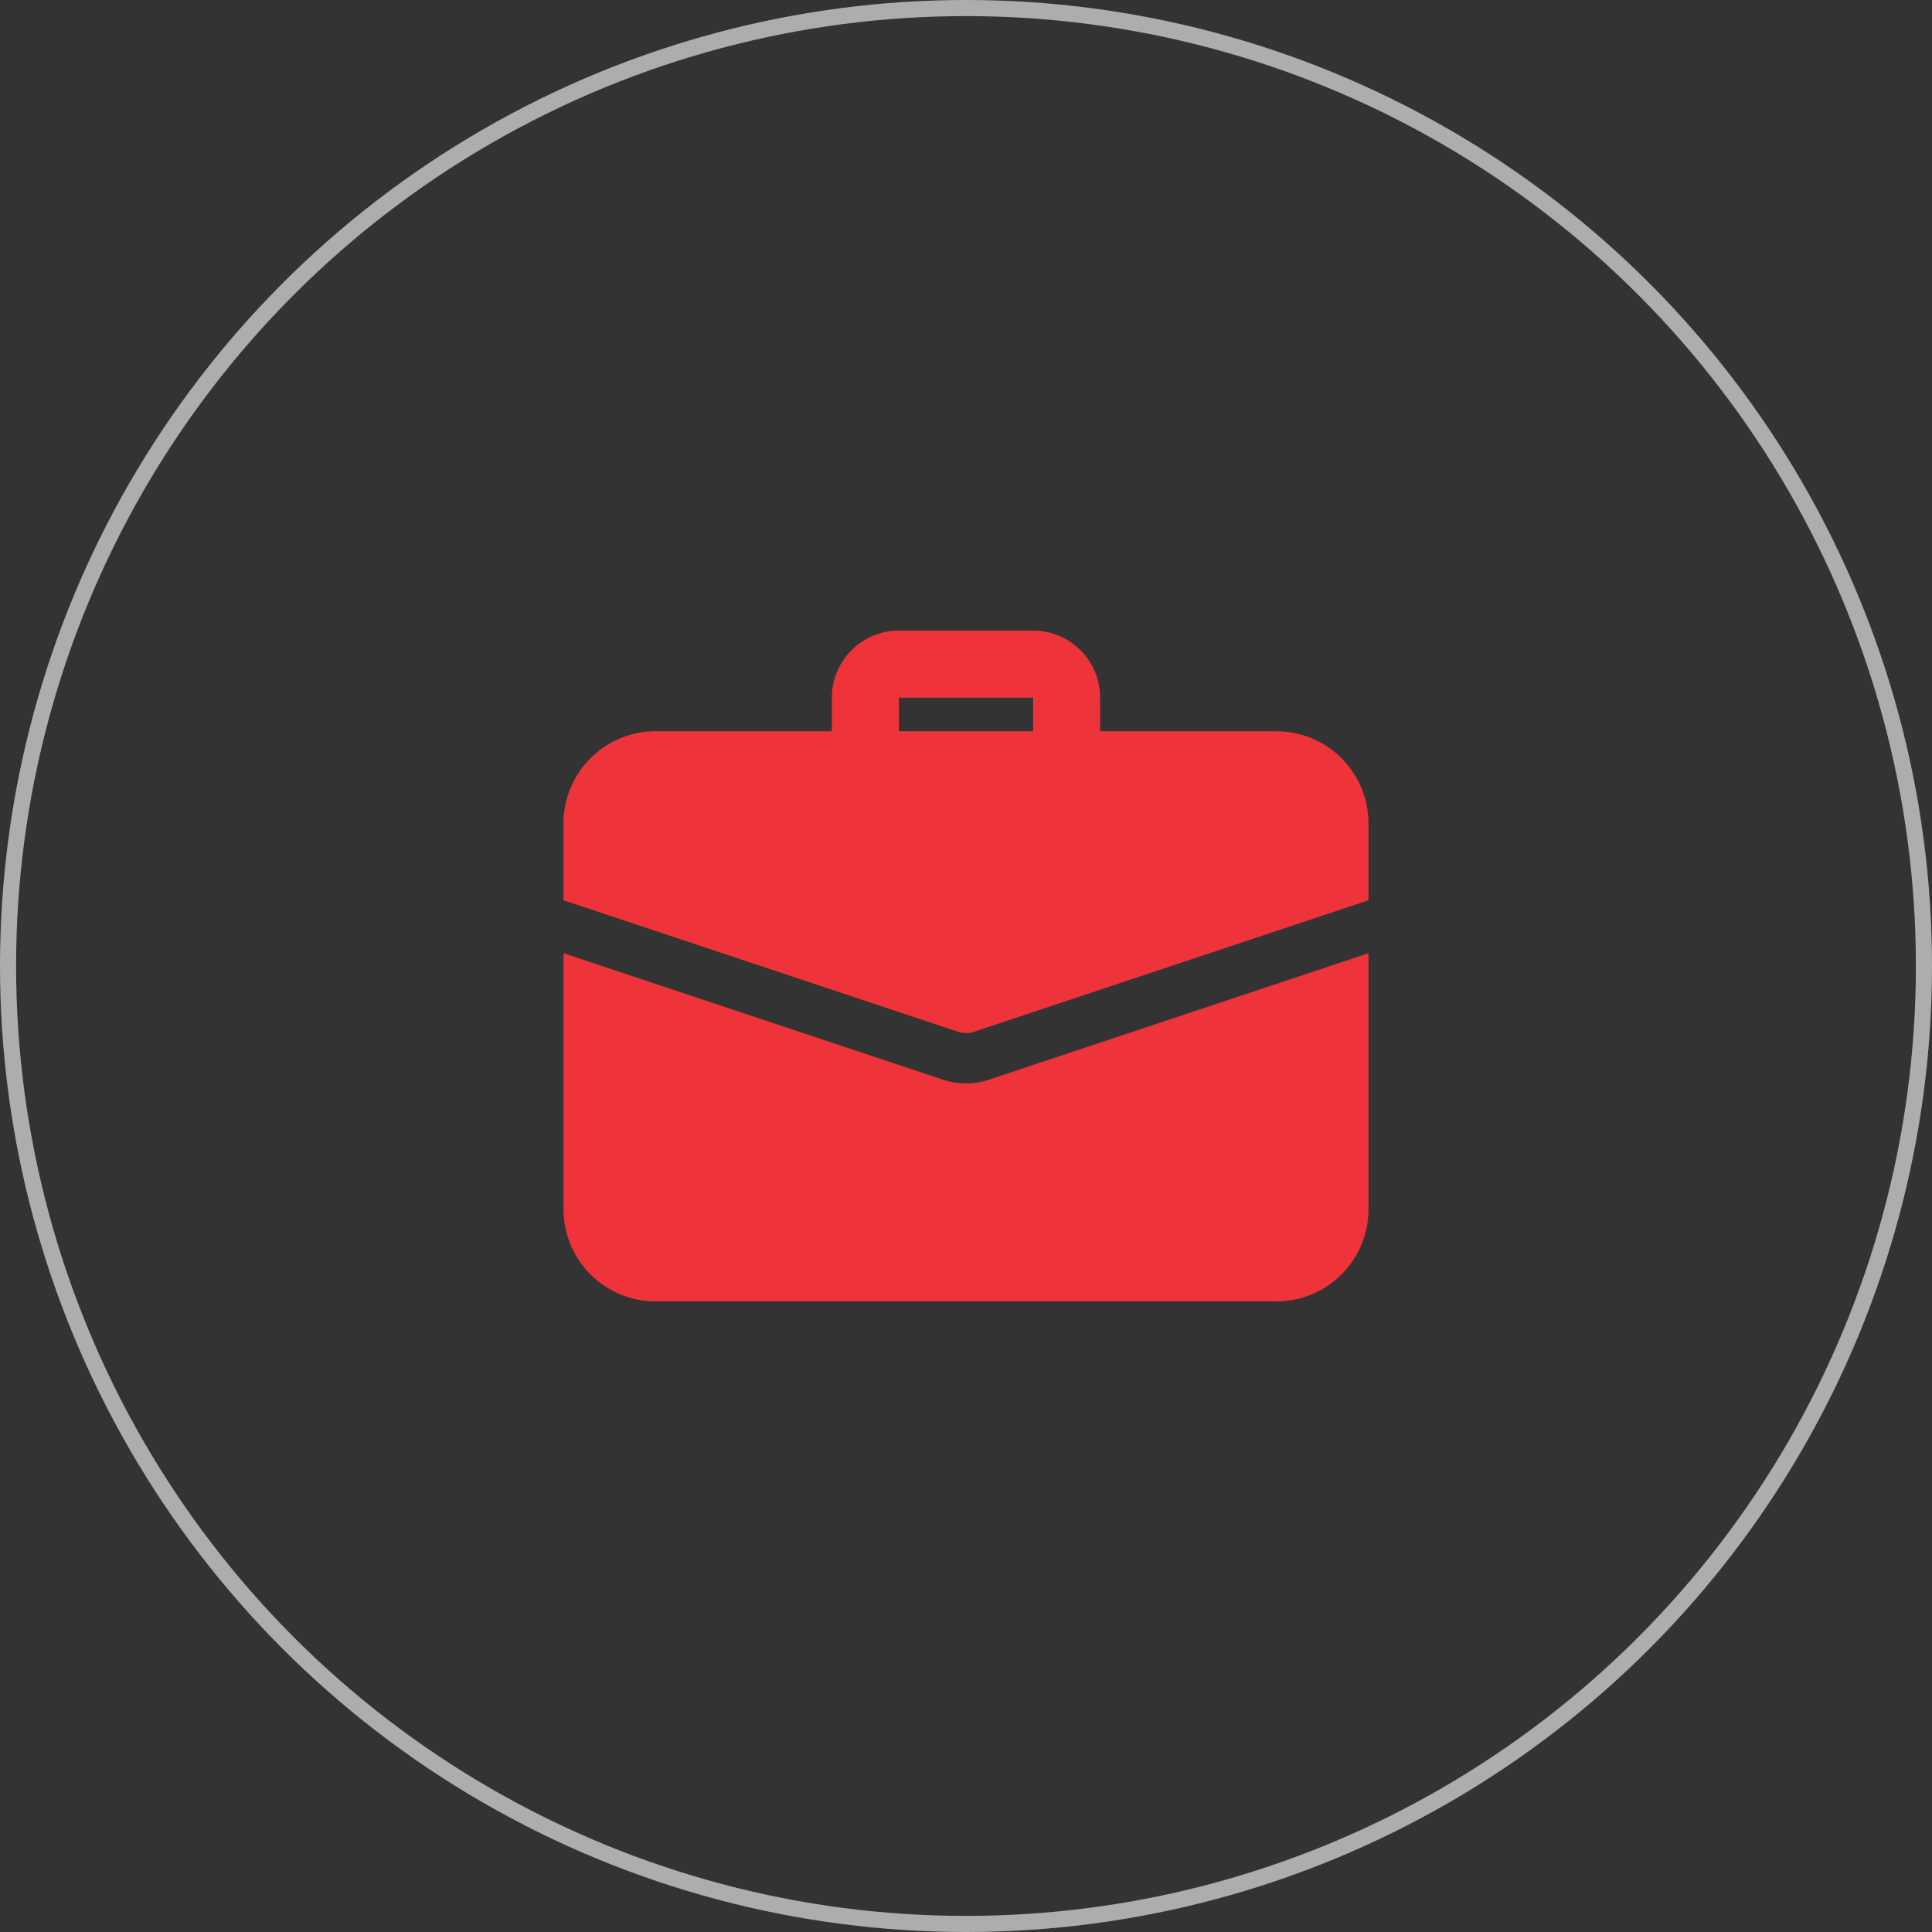
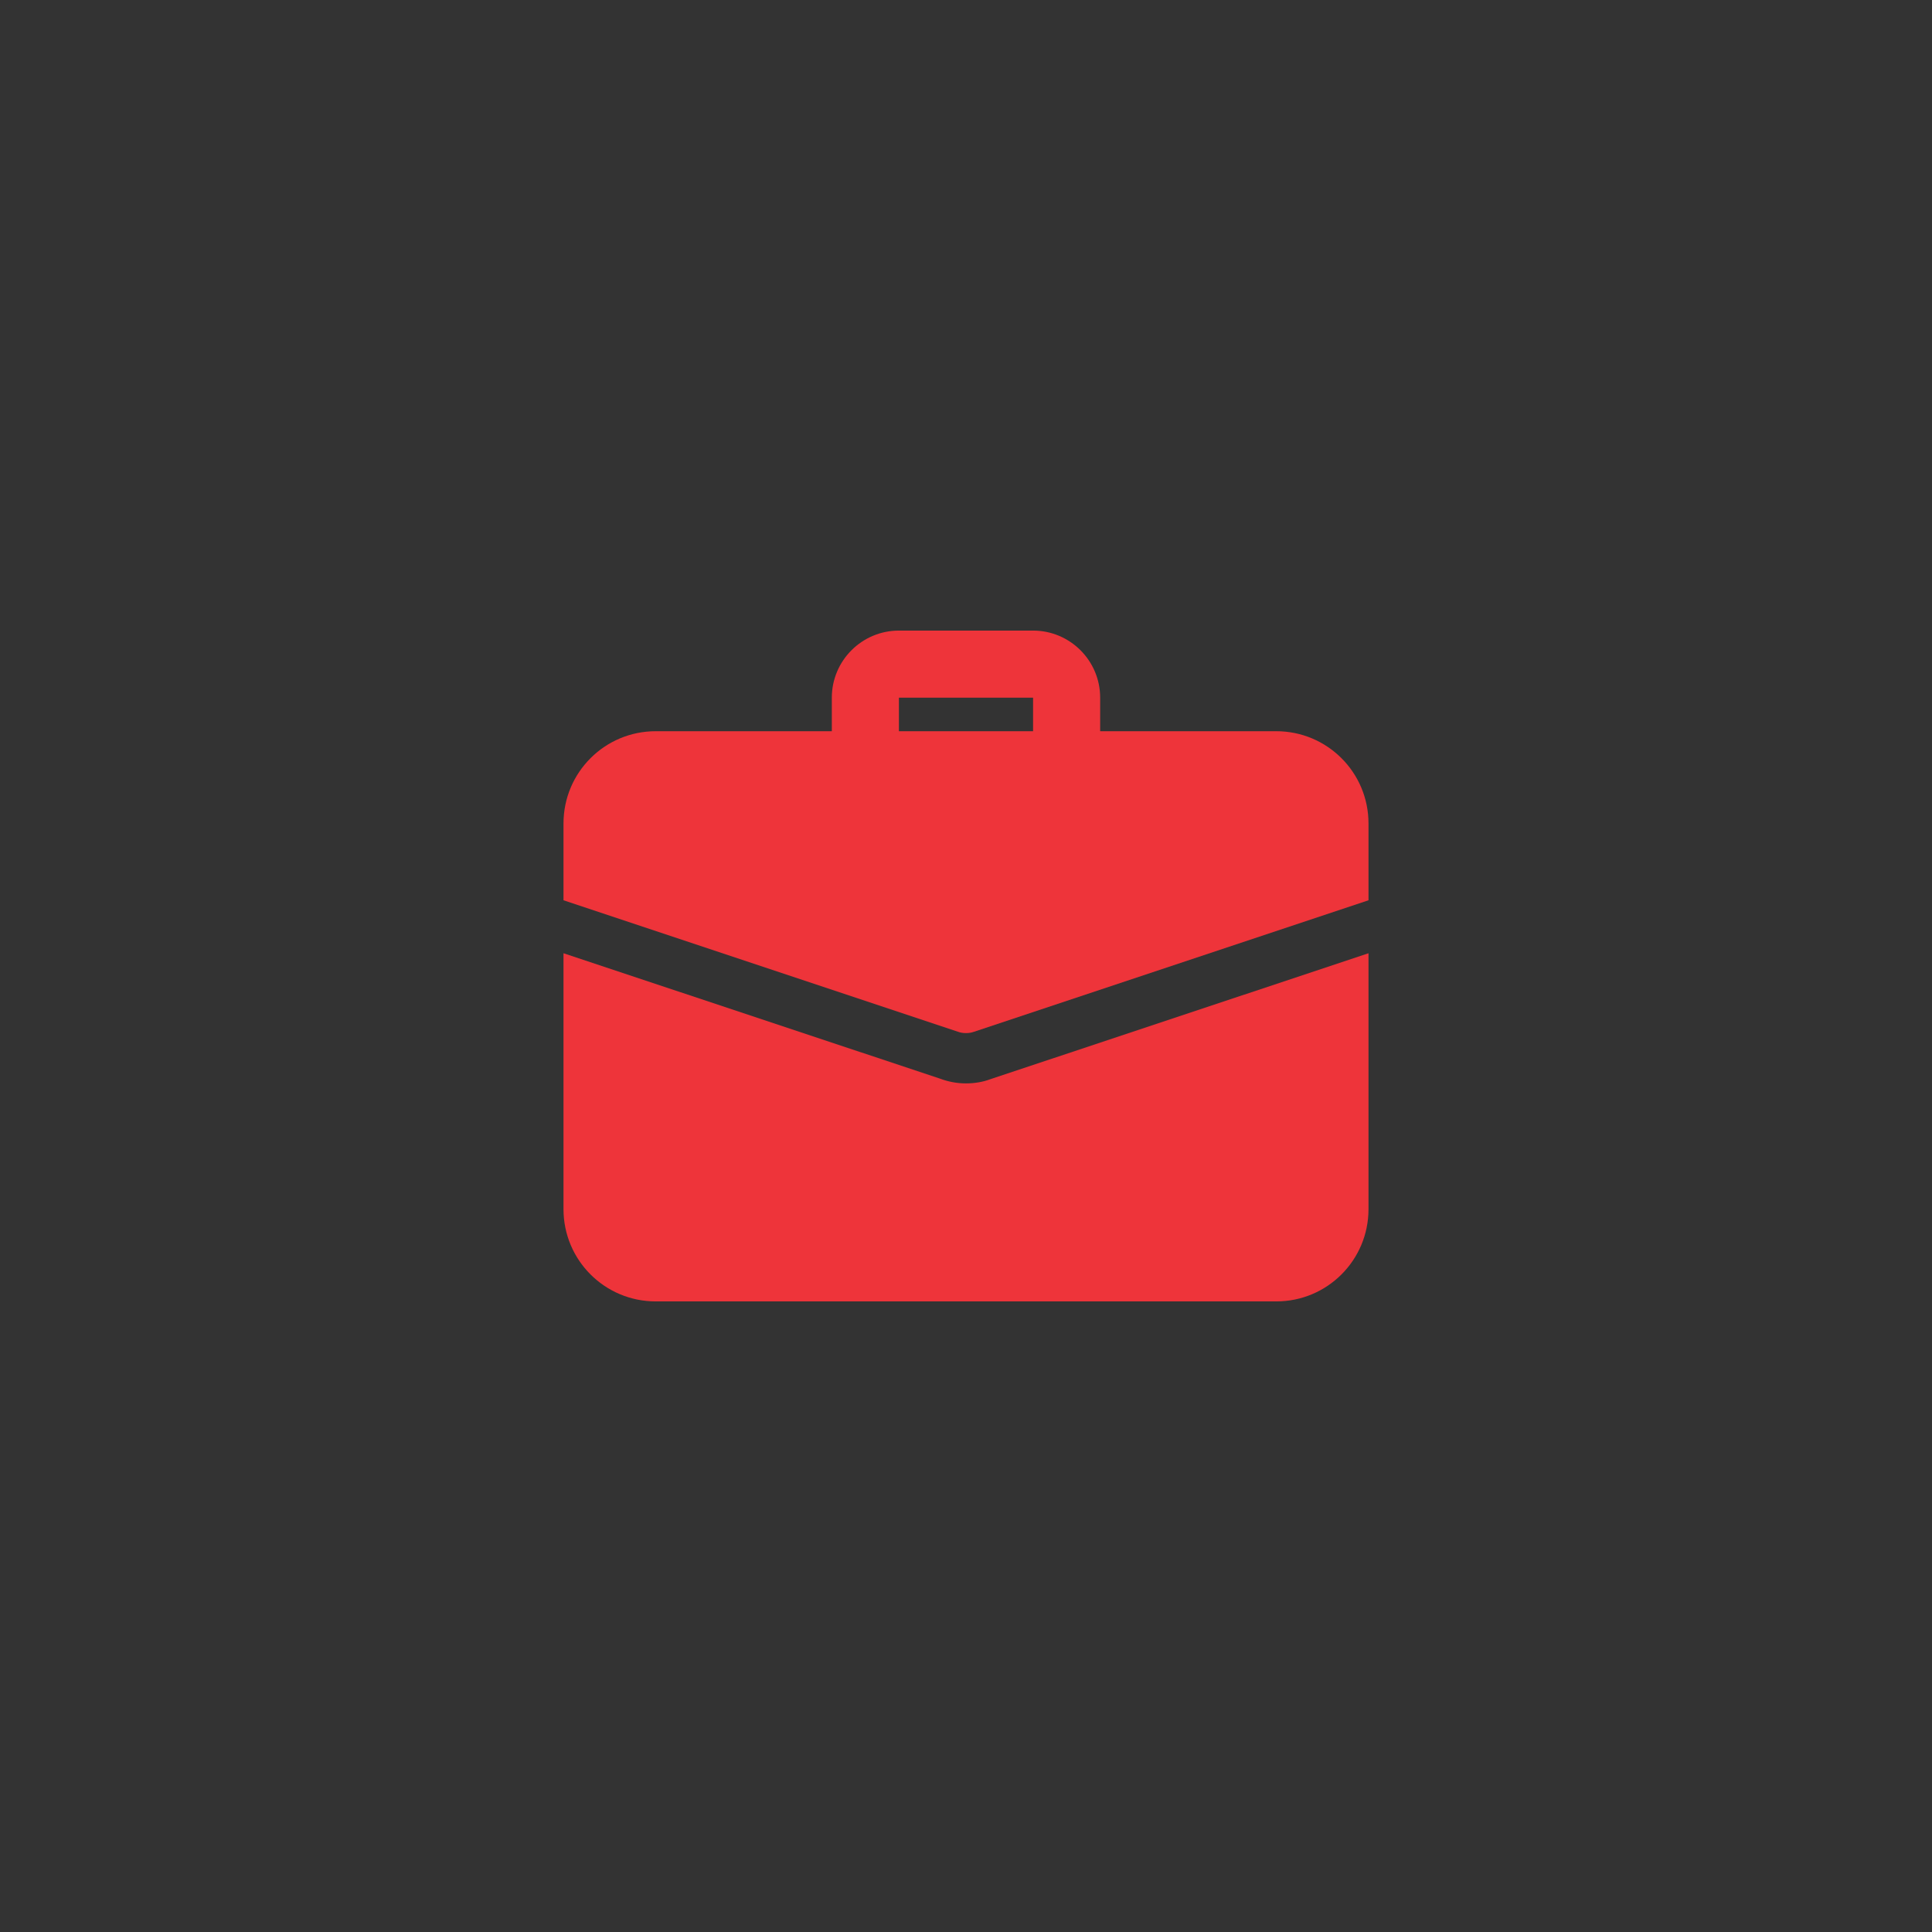
<svg xmlns="http://www.w3.org/2000/svg" width="120" height="120" viewBox="0 0 120 120" fill="none">
  <rect x="0" y="0" width="120" height="120" fill="#333333" stroke="none" />
-   <circle cx="60" cy="60" r="59.5" stroke="white" stroke-opacity="0.6" />
  <path d="M66.25 48.542C65.1 48.542 64.166 47.608 64.166 46.458V43.333H55.833V46.458C55.833 47.608 54.9 48.542 53.75 48.542C52.6 48.542 51.666 47.608 51.666 46.458V43.333C51.666 41.035 53.535 39.167 55.833 39.167H64.166C66.464 39.167 68.333 41.035 68.333 43.333V46.458C68.333 47.608 67.4 48.542 66.25 48.542Z" fill="#EE343A" />
-   <path d="M61.479 67.042C61.104 67.187 60.562 67.292 60 67.292C59.438 67.292 58.896 67.187 58.396 67L35 59.208V75.104C35 78.271 37.562 80.833 40.729 80.833H79.271C82.438 80.833 85 78.271 85 75.104V59.208L61.479 67.042Z" fill="#EE343A" />
+   <path d="M61.479 67.042C61.104 67.187 60.562 67.292 60 67.292C59.438 67.292 58.896 67.187 58.396 67L35 59.208V75.104C35 78.271 37.562 80.833 40.729 80.833H79.271C82.438 80.833 85 78.271 85 75.104V59.208Z" fill="#EE343A" />
  <path d="M85 51.146V55.917L60.5 64.083C60.333 64.146 60.167 64.167 60 64.167C59.833 64.167 59.667 64.146 59.5 64.083L35 55.917V51.146C35 47.979 37.562 45.417 40.729 45.417H79.271C82.438 45.417 85 47.979 85 51.146Z" fill="#EE343A" />
</svg>